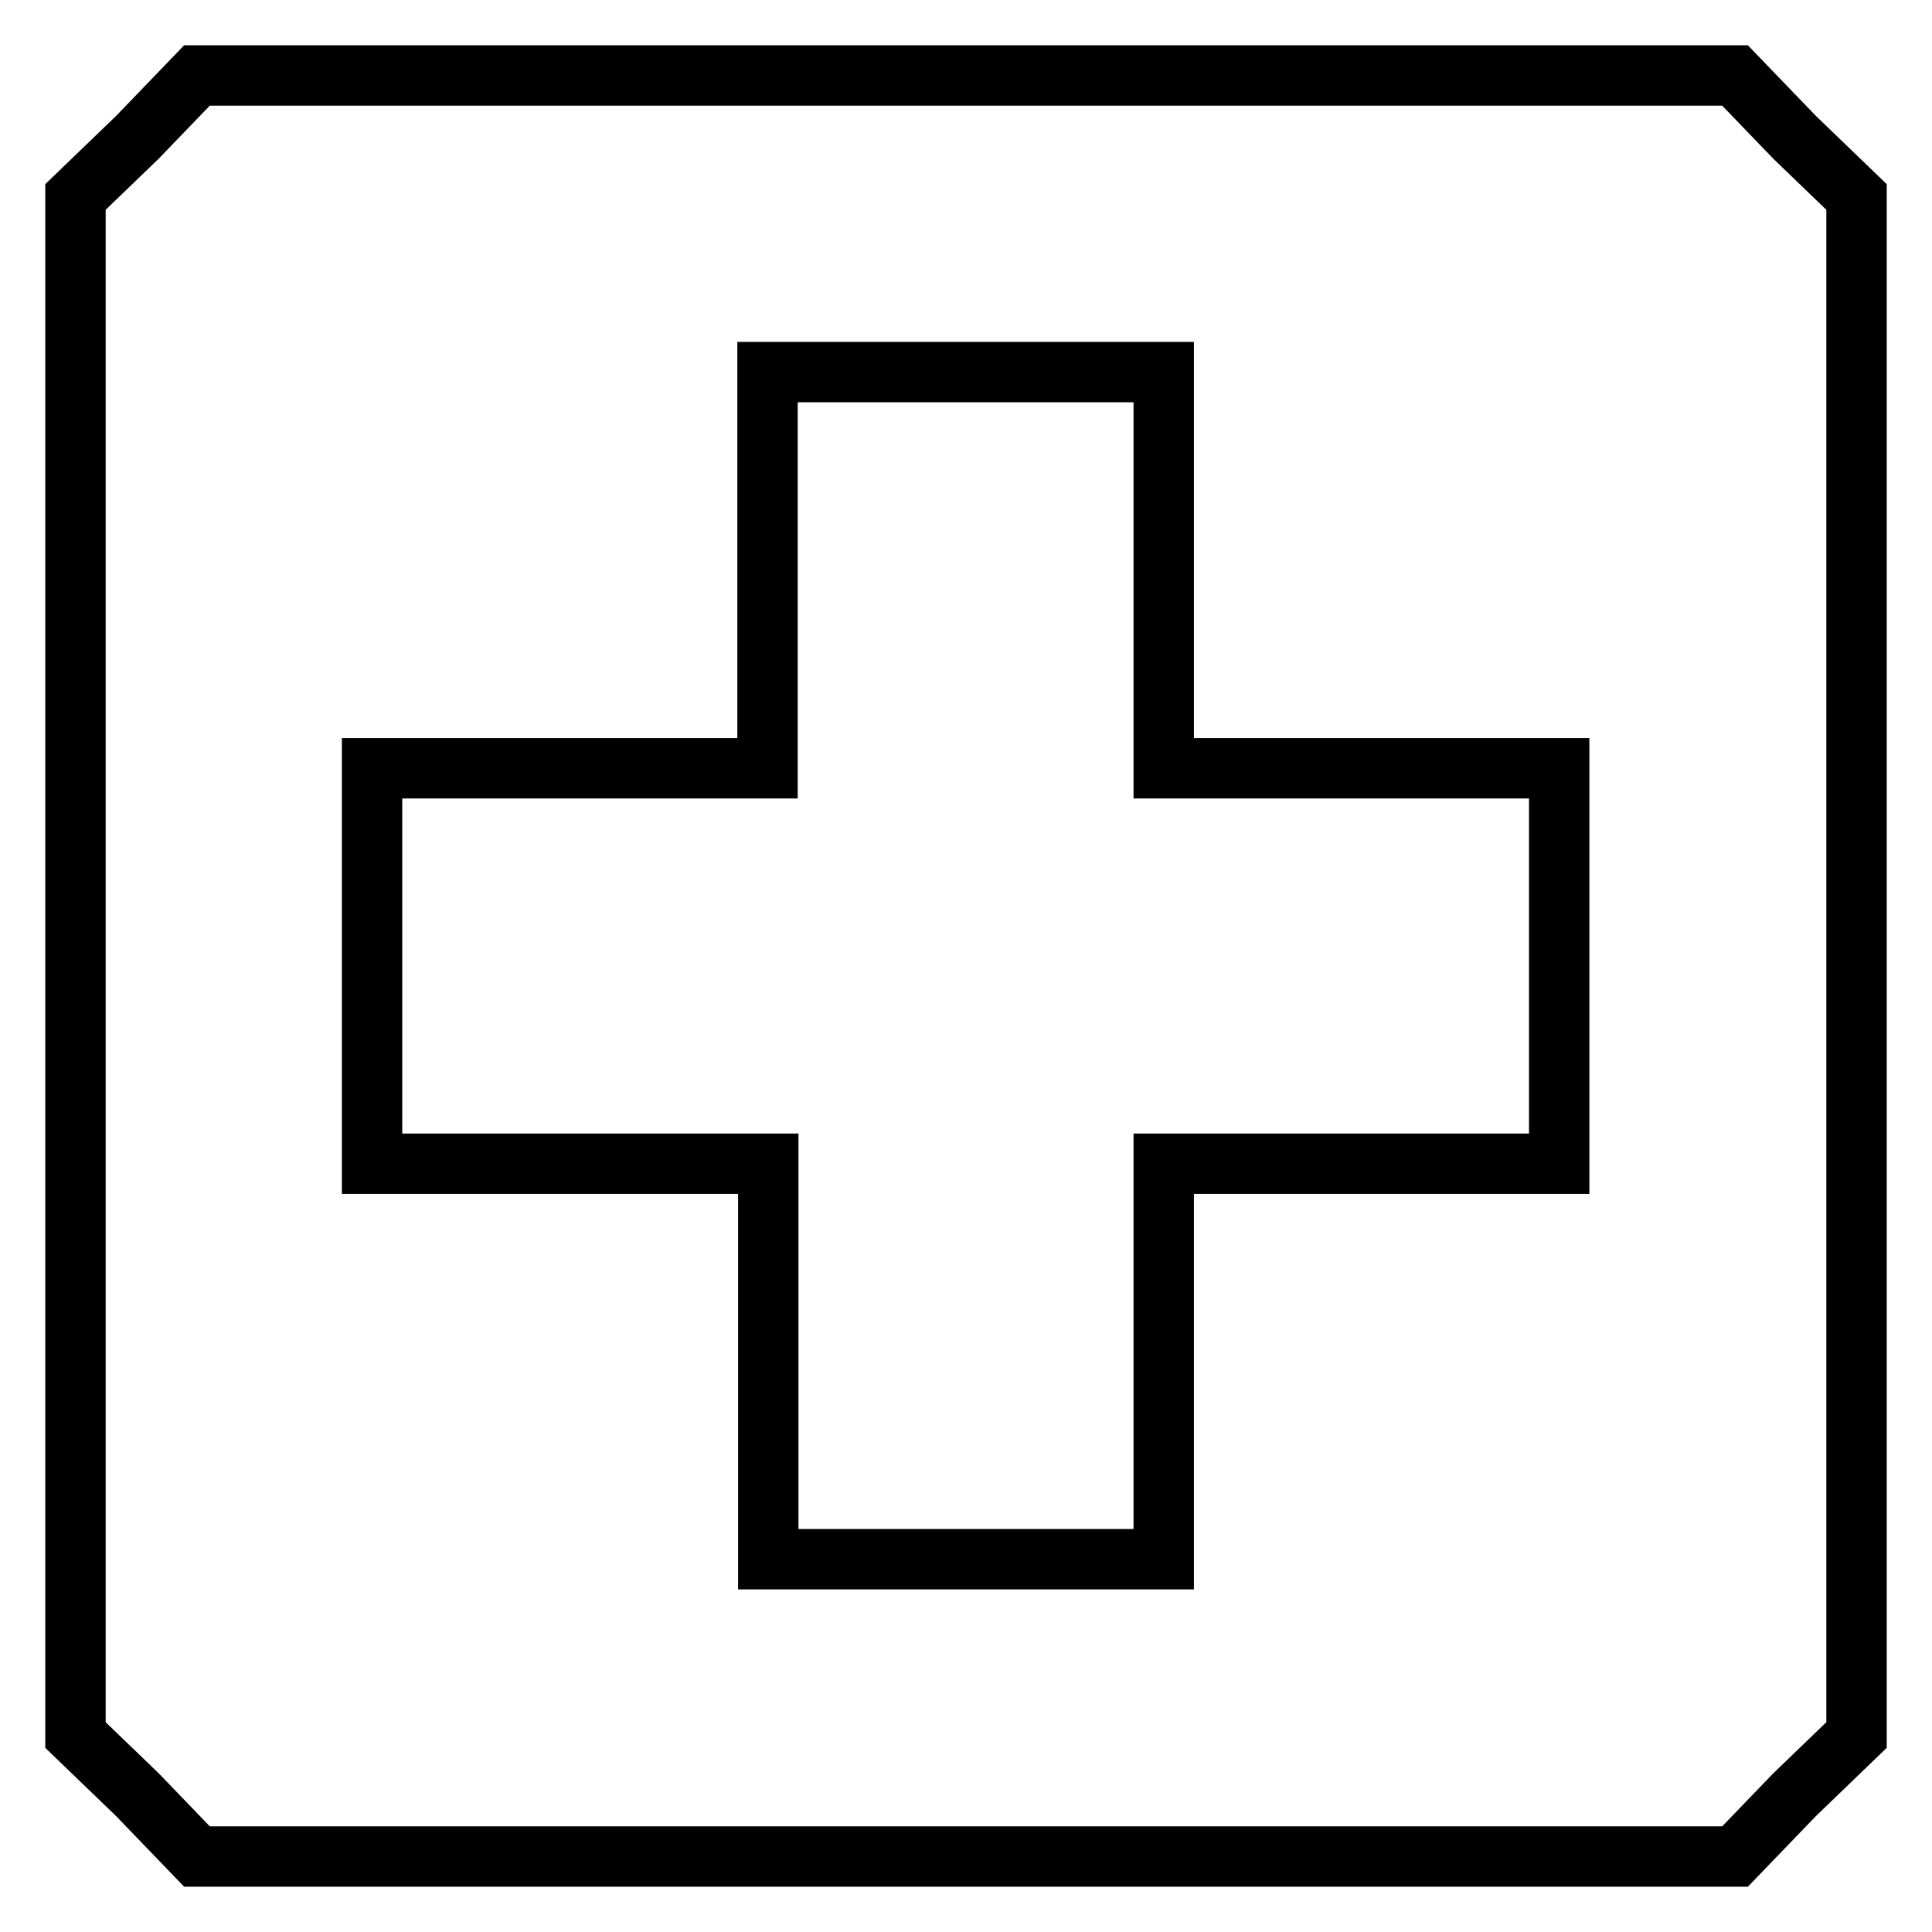
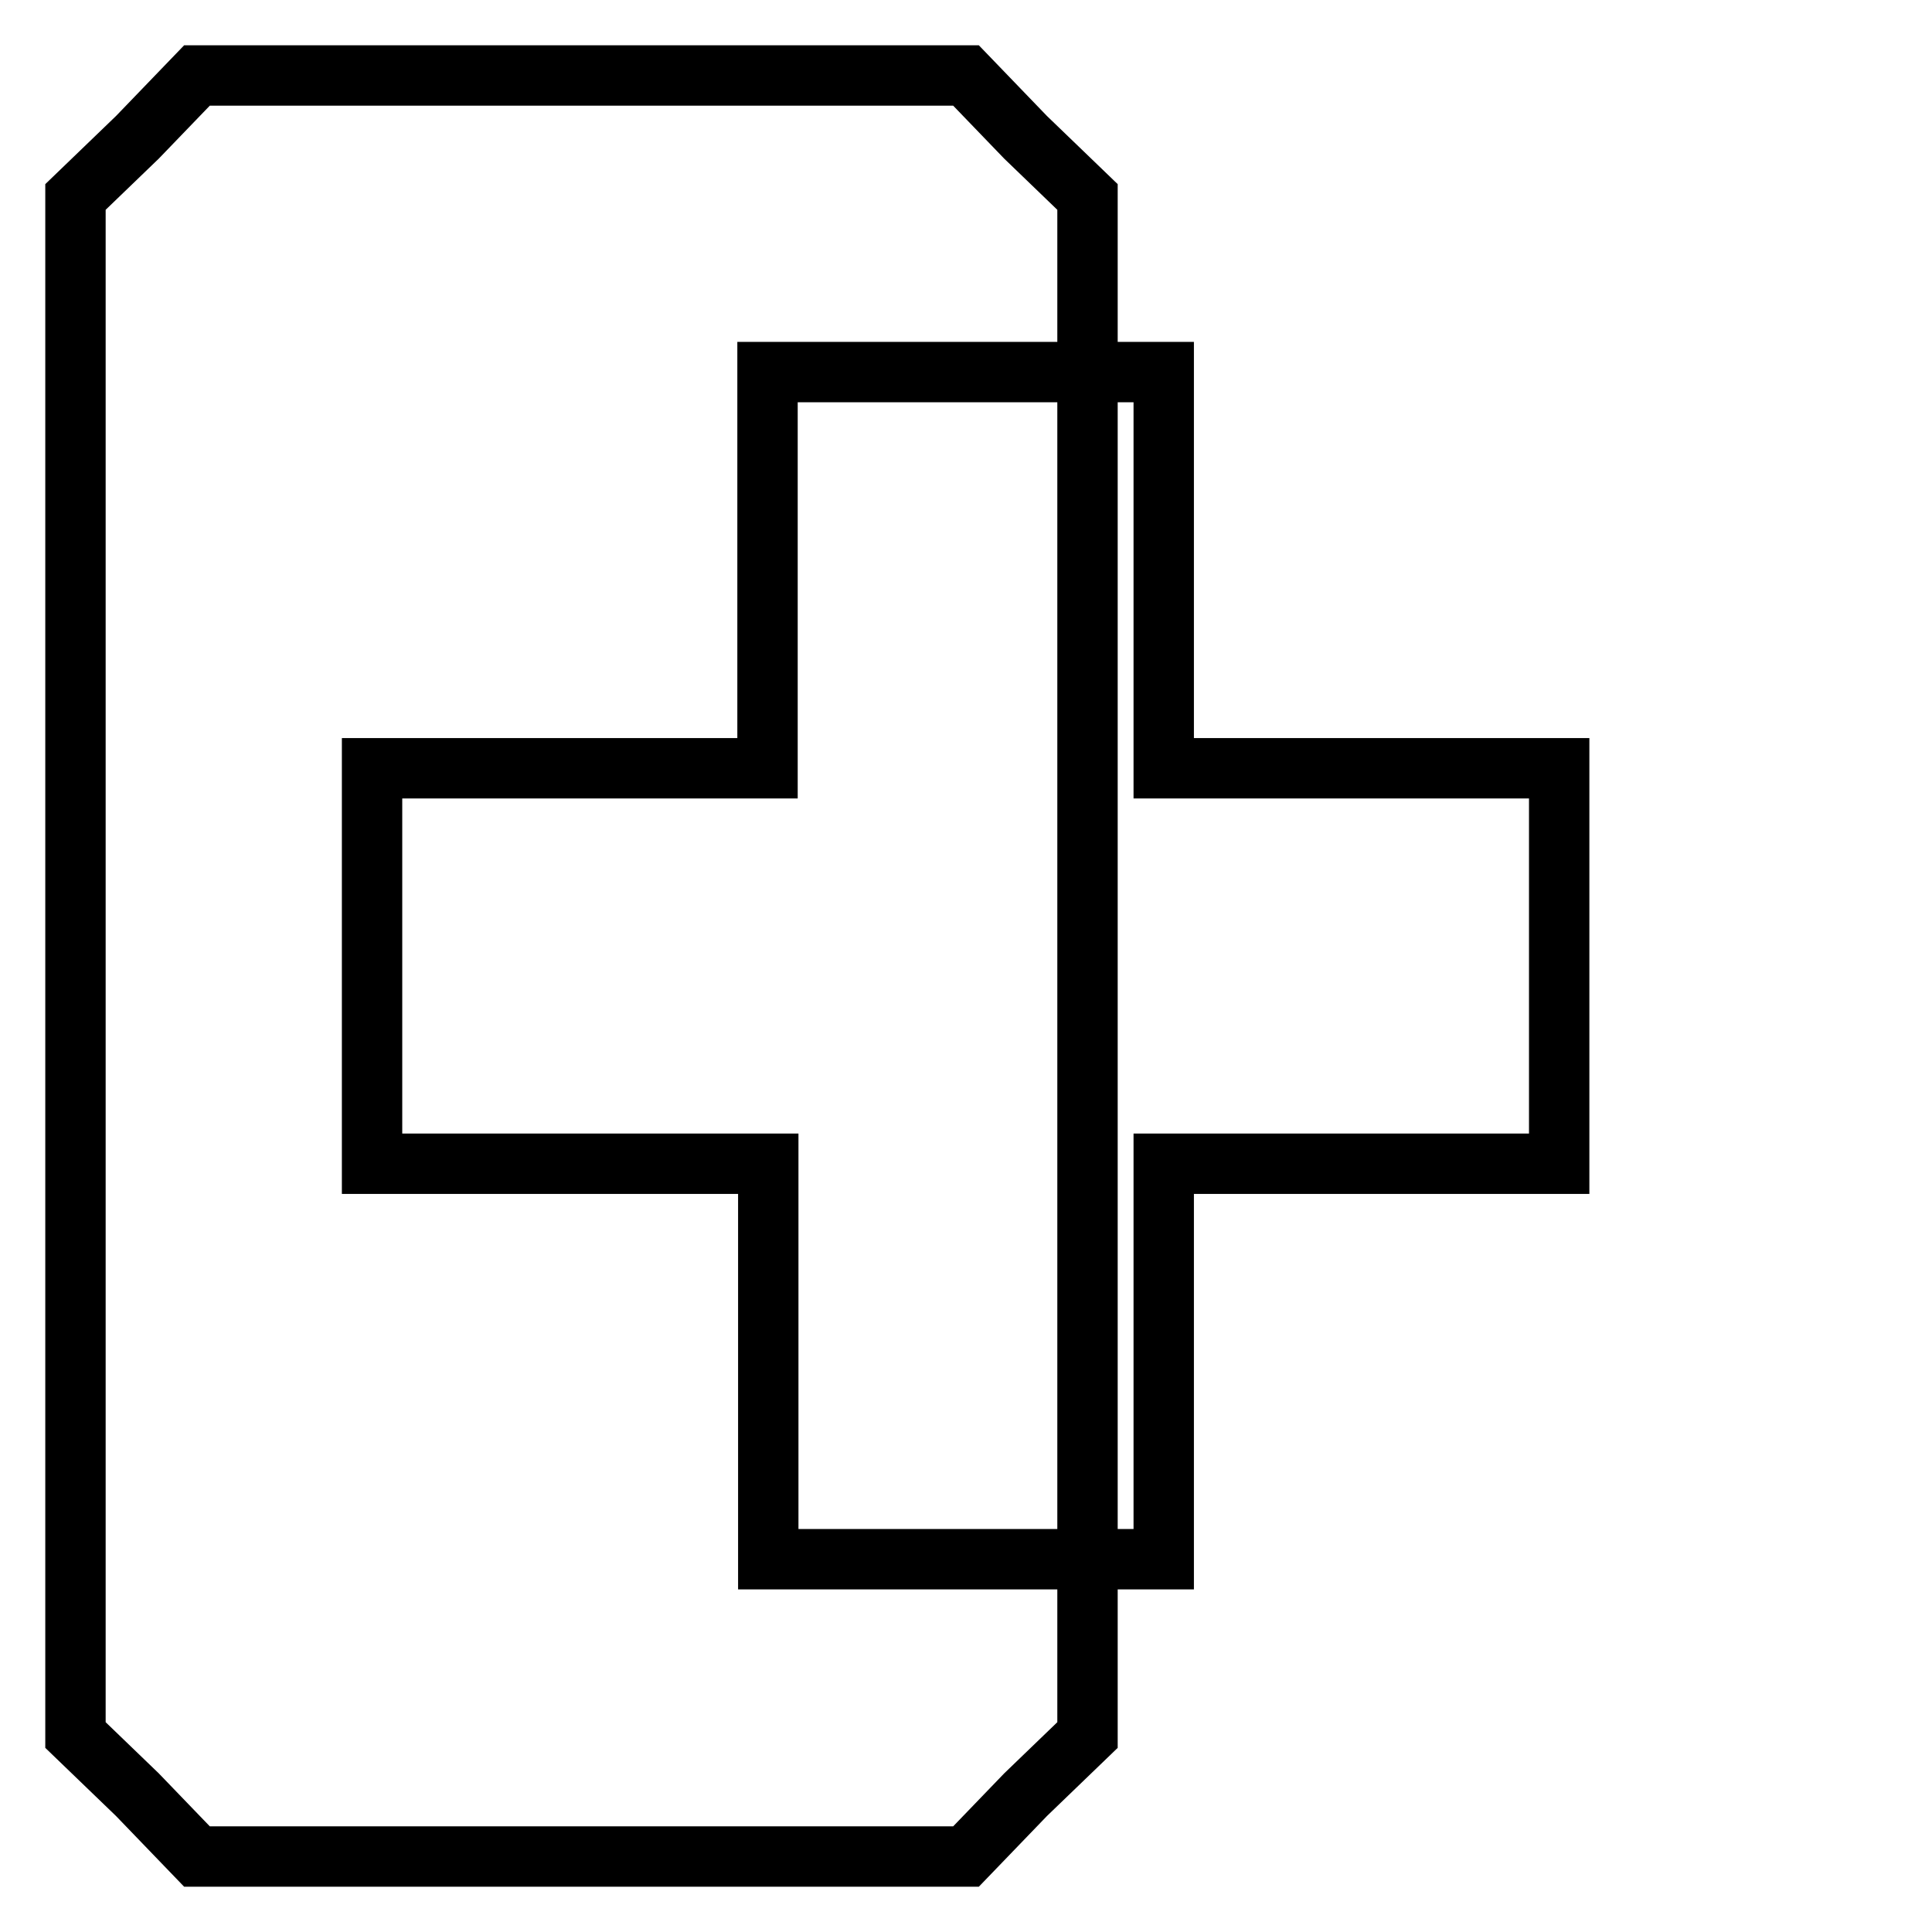
<svg xmlns="http://www.w3.org/2000/svg" version="1.1" x="0px" y="0px" viewBox="0 0 256 256" enable-background="new 0 0 256 256" xml:space="preserve">
  <g>
    <g>
      <g>
-         <path stroke-width="8" fill-opacity="0" stroke="#000000" d="M18.2,18.2L10,26.1V128v101.9l8.2,7.9l7.9,8.2H128h101.9l7.9-8.2l8.2-7.9V128V26.1l-8.2-7.9l-7.9-8.2H128H26.1L18.2,18.2z M154.2,75.6v26.2h26.2h26.2V128v26.2h-26.2h-26.2v26.2v26.2H128h-26.2v-26.2v-26.2H75.6H49.3V128v-26.2h26.2h26.2V75.6V49.3H128h26.2V75.6z" />
+         <path stroke-width="8" fill-opacity="0" stroke="#000000" d="M18.2,18.2L10,26.1V128v101.9l8.2,7.9l7.9,8.2h101.9l7.9-8.2l8.2-7.9V128V26.1l-8.2-7.9l-7.9-8.2H128H26.1L18.2,18.2z M154.2,75.6v26.2h26.2h26.2V128v26.2h-26.2h-26.2v26.2v26.2H128h-26.2v-26.2v-26.2H75.6H49.3V128v-26.2h26.2h26.2V75.6V49.3H128h26.2V75.6z" />
      </g>
    </g>
  </g>
</svg>